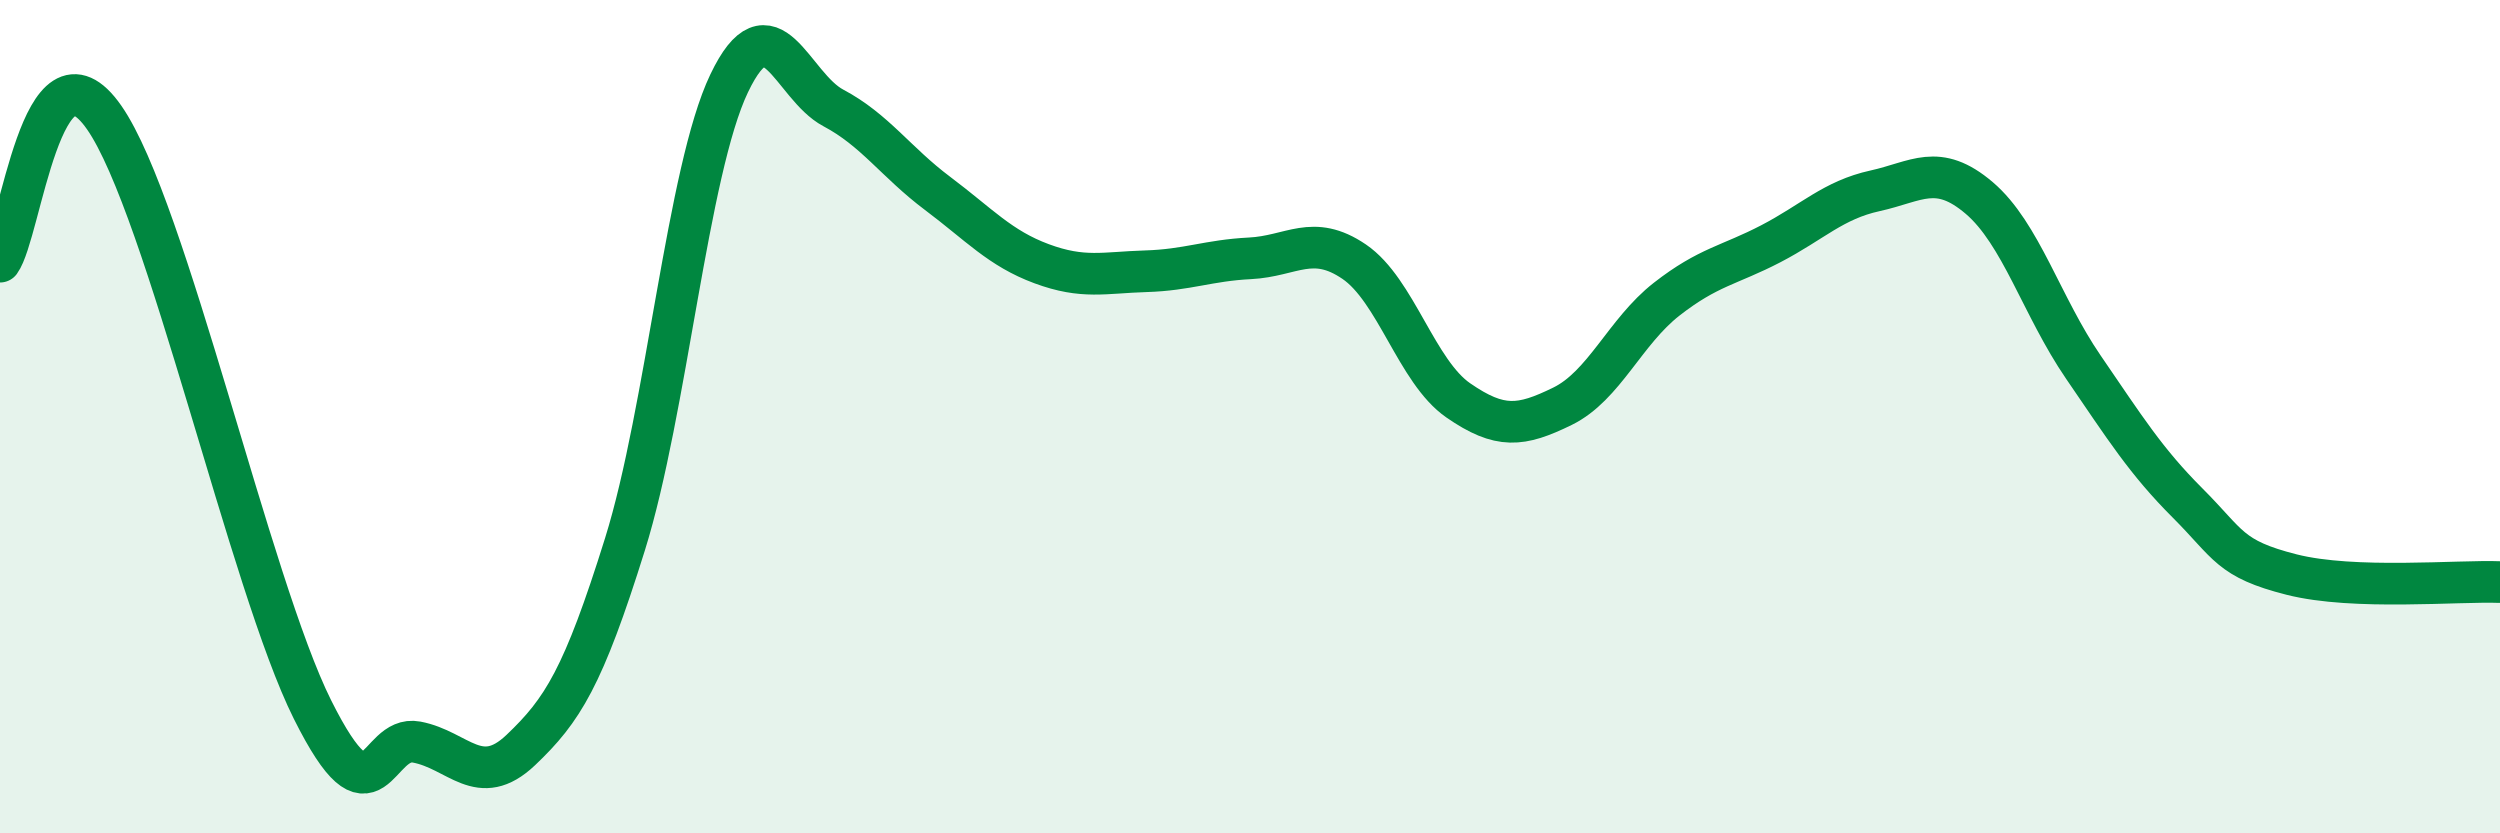
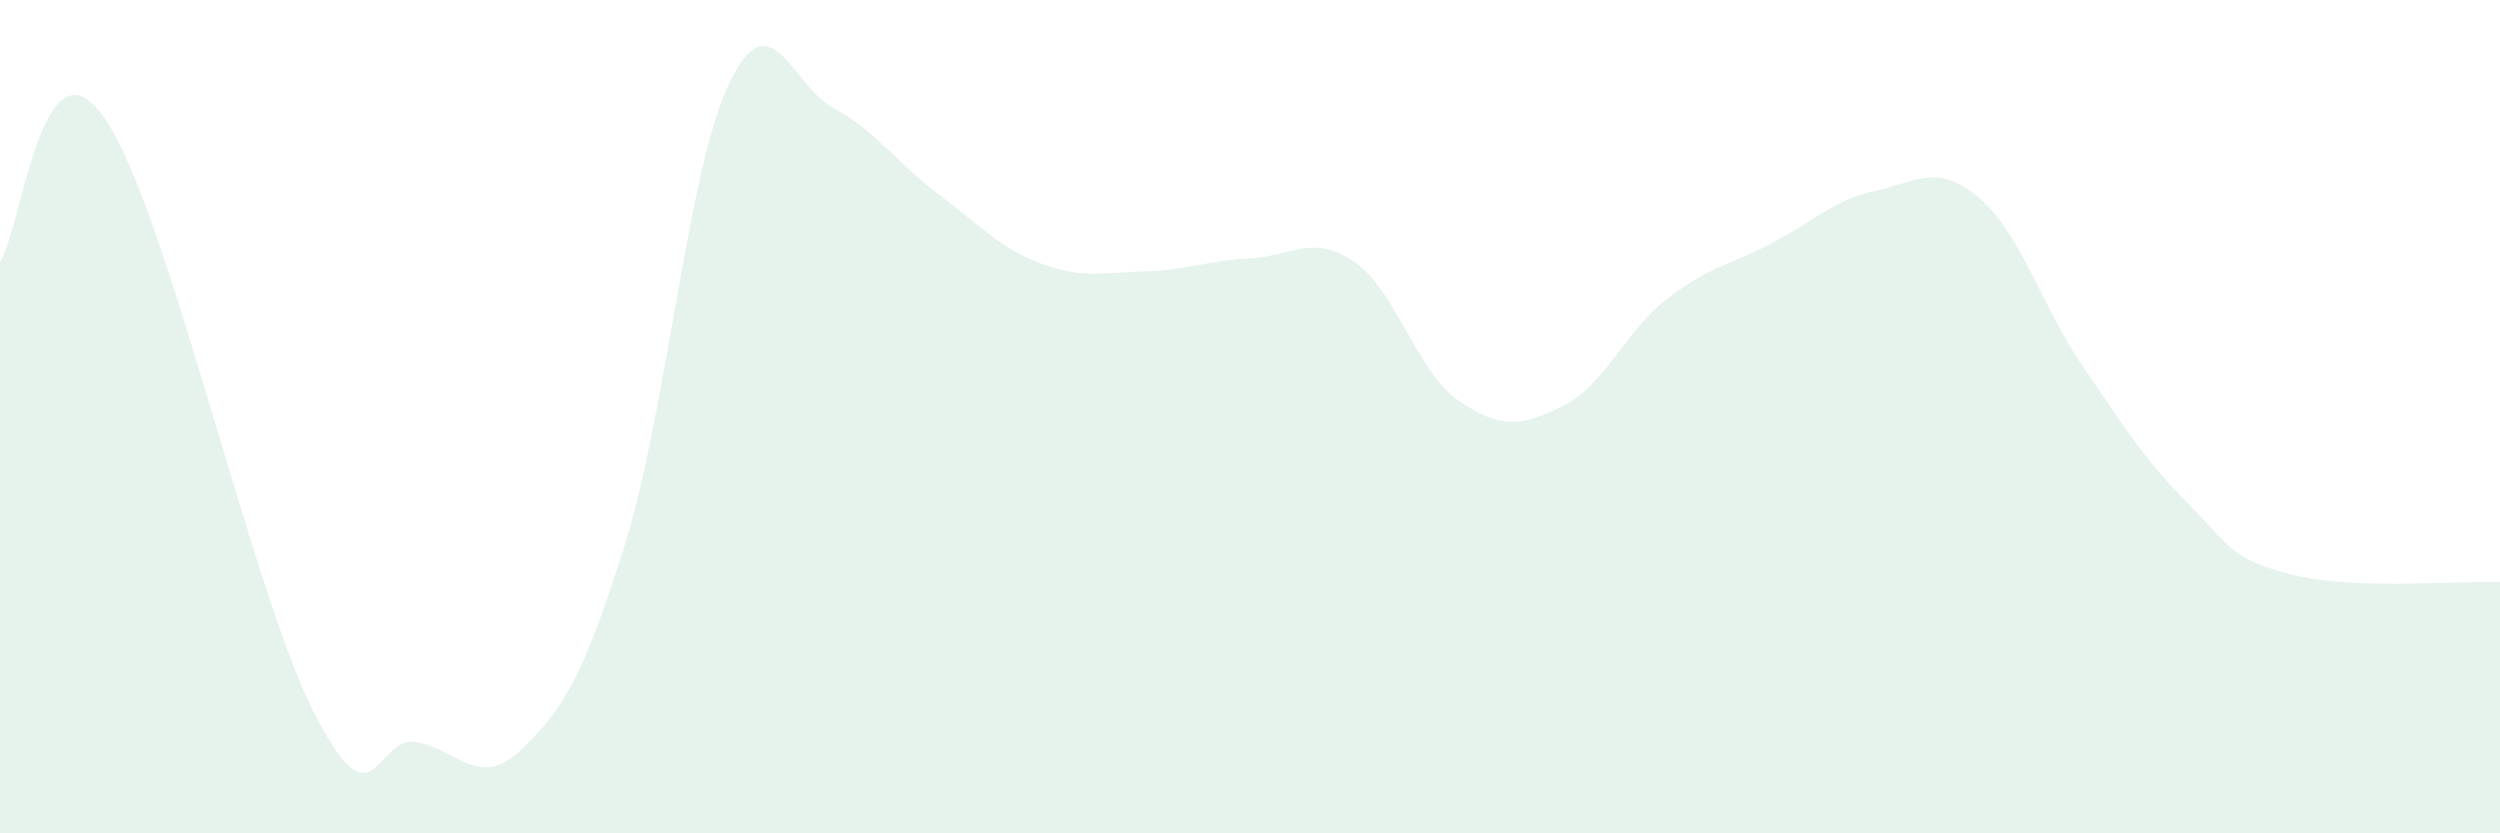
<svg xmlns="http://www.w3.org/2000/svg" width="60" height="20" viewBox="0 0 60 20">
  <path d="M 0,6.28 C 0.5,5.59 1,0.67 2.5,2.82 C 4,4.97 6,14.03 7.5,17.03 C 9,20.03 9,17.62 10,17.81 C 11,18 11.5,18.95 12.5,18 C 13.5,17.05 14,16.26 15,13.06 C 16,9.86 16.5,4.09 17.5,2 C 18.5,-0.09 19,2.06 20,2.59 C 21,3.12 21.5,3.89 22.5,4.64 C 23.5,5.39 24,5.96 25,6.33 C 26,6.7 26.5,6.54 27.5,6.51 C 28.5,6.48 29,6.25 30,6.2 C 31,6.15 31.5,5.6 32.5,6.28 C 33.5,6.96 34,8.92 35,9.61 C 36,10.3 36.5,10.24 37.5,9.75 C 38.5,9.26 39,7.96 40,7.18 C 41,6.4 41.5,6.37 42.5,5.85 C 43.5,5.33 44,4.8 45,4.58 C 46,4.36 46.5,3.9 47.5,4.75 C 48.5,5.6 49,7.35 50,8.81 C 51,10.27 51.5,11.07 52.5,12.07 C 53.5,13.07 53.5,13.41 55,13.79 C 56.5,14.17 59,13.93 60,13.97L60 20L0 20Z" fill="#008740" opacity="0.1" stroke-linecap="round" stroke-linejoin="round" />
-   <path d="M 0,6.28 C 0.5,5.59 1,0.67 2.5,2.82 C 4,4.97 6,14.03 7.5,17.03 C 9,20.03 9,17.62 10,17.81 C 11,18 11.5,18.95 12.5,18 C 13.5,17.05 14,16.26 15,13.06 C 16,9.86 16.5,4.09 17.5,2 C 18.5,-0.09 19,2.06 20,2.59 C 21,3.12 21.5,3.89 22.5,4.64 C 23.5,5.39 24,5.96 25,6.33 C 26,6.7 26.5,6.54 27.5,6.51 C 28.5,6.48 29,6.25 30,6.2 C 31,6.15 31.5,5.6 32.5,6.28 C 33.5,6.96 34,8.92 35,9.61 C 36,10.3 36.5,10.24 37.5,9.75 C 38.5,9.26 39,7.96 40,7.18 C 41,6.4 41.5,6.37 42.5,5.85 C 43.5,5.33 44,4.8 45,4.58 C 46,4.36 46.5,3.9 47.5,4.75 C 48.5,5.6 49,7.35 50,8.81 C 51,10.27 51.5,11.07 52.5,12.07 C 53.5,13.07 53.5,13.41 55,13.79 C 56.5,14.17 59,13.93 60,13.97" stroke="#008740" stroke-width="1" fill="none" stroke-linecap="round" stroke-linejoin="round" />
</svg>